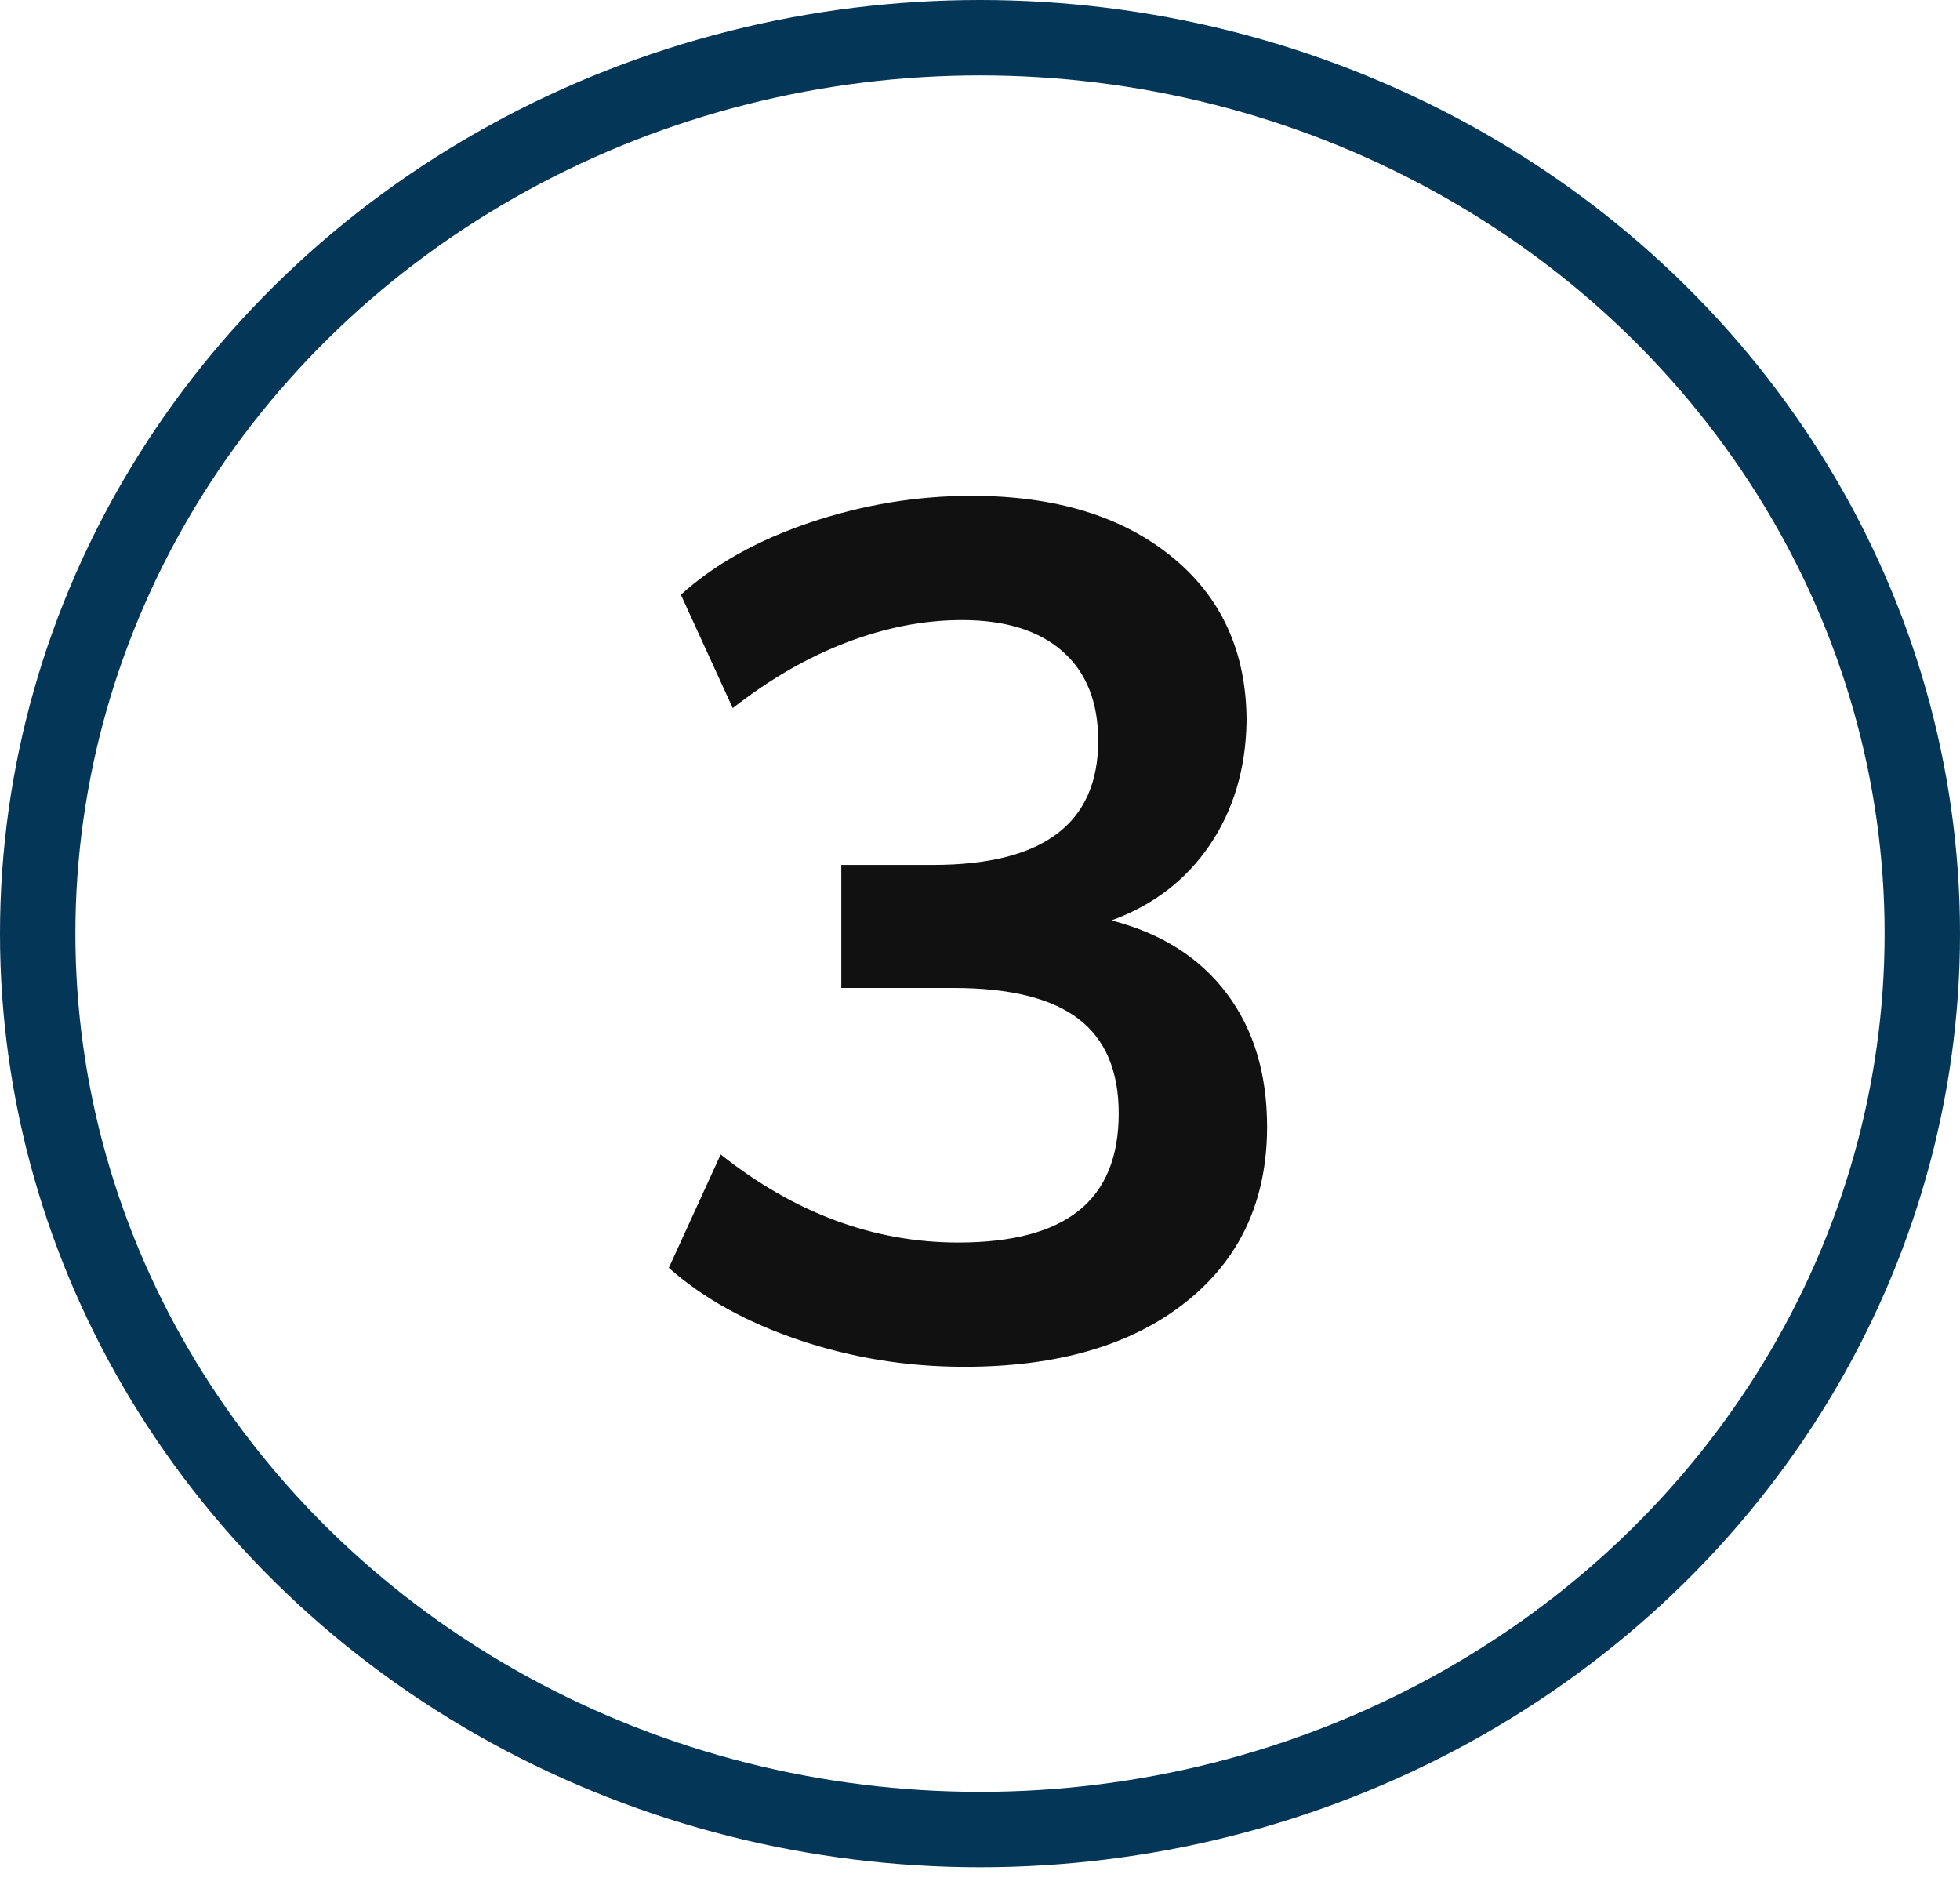
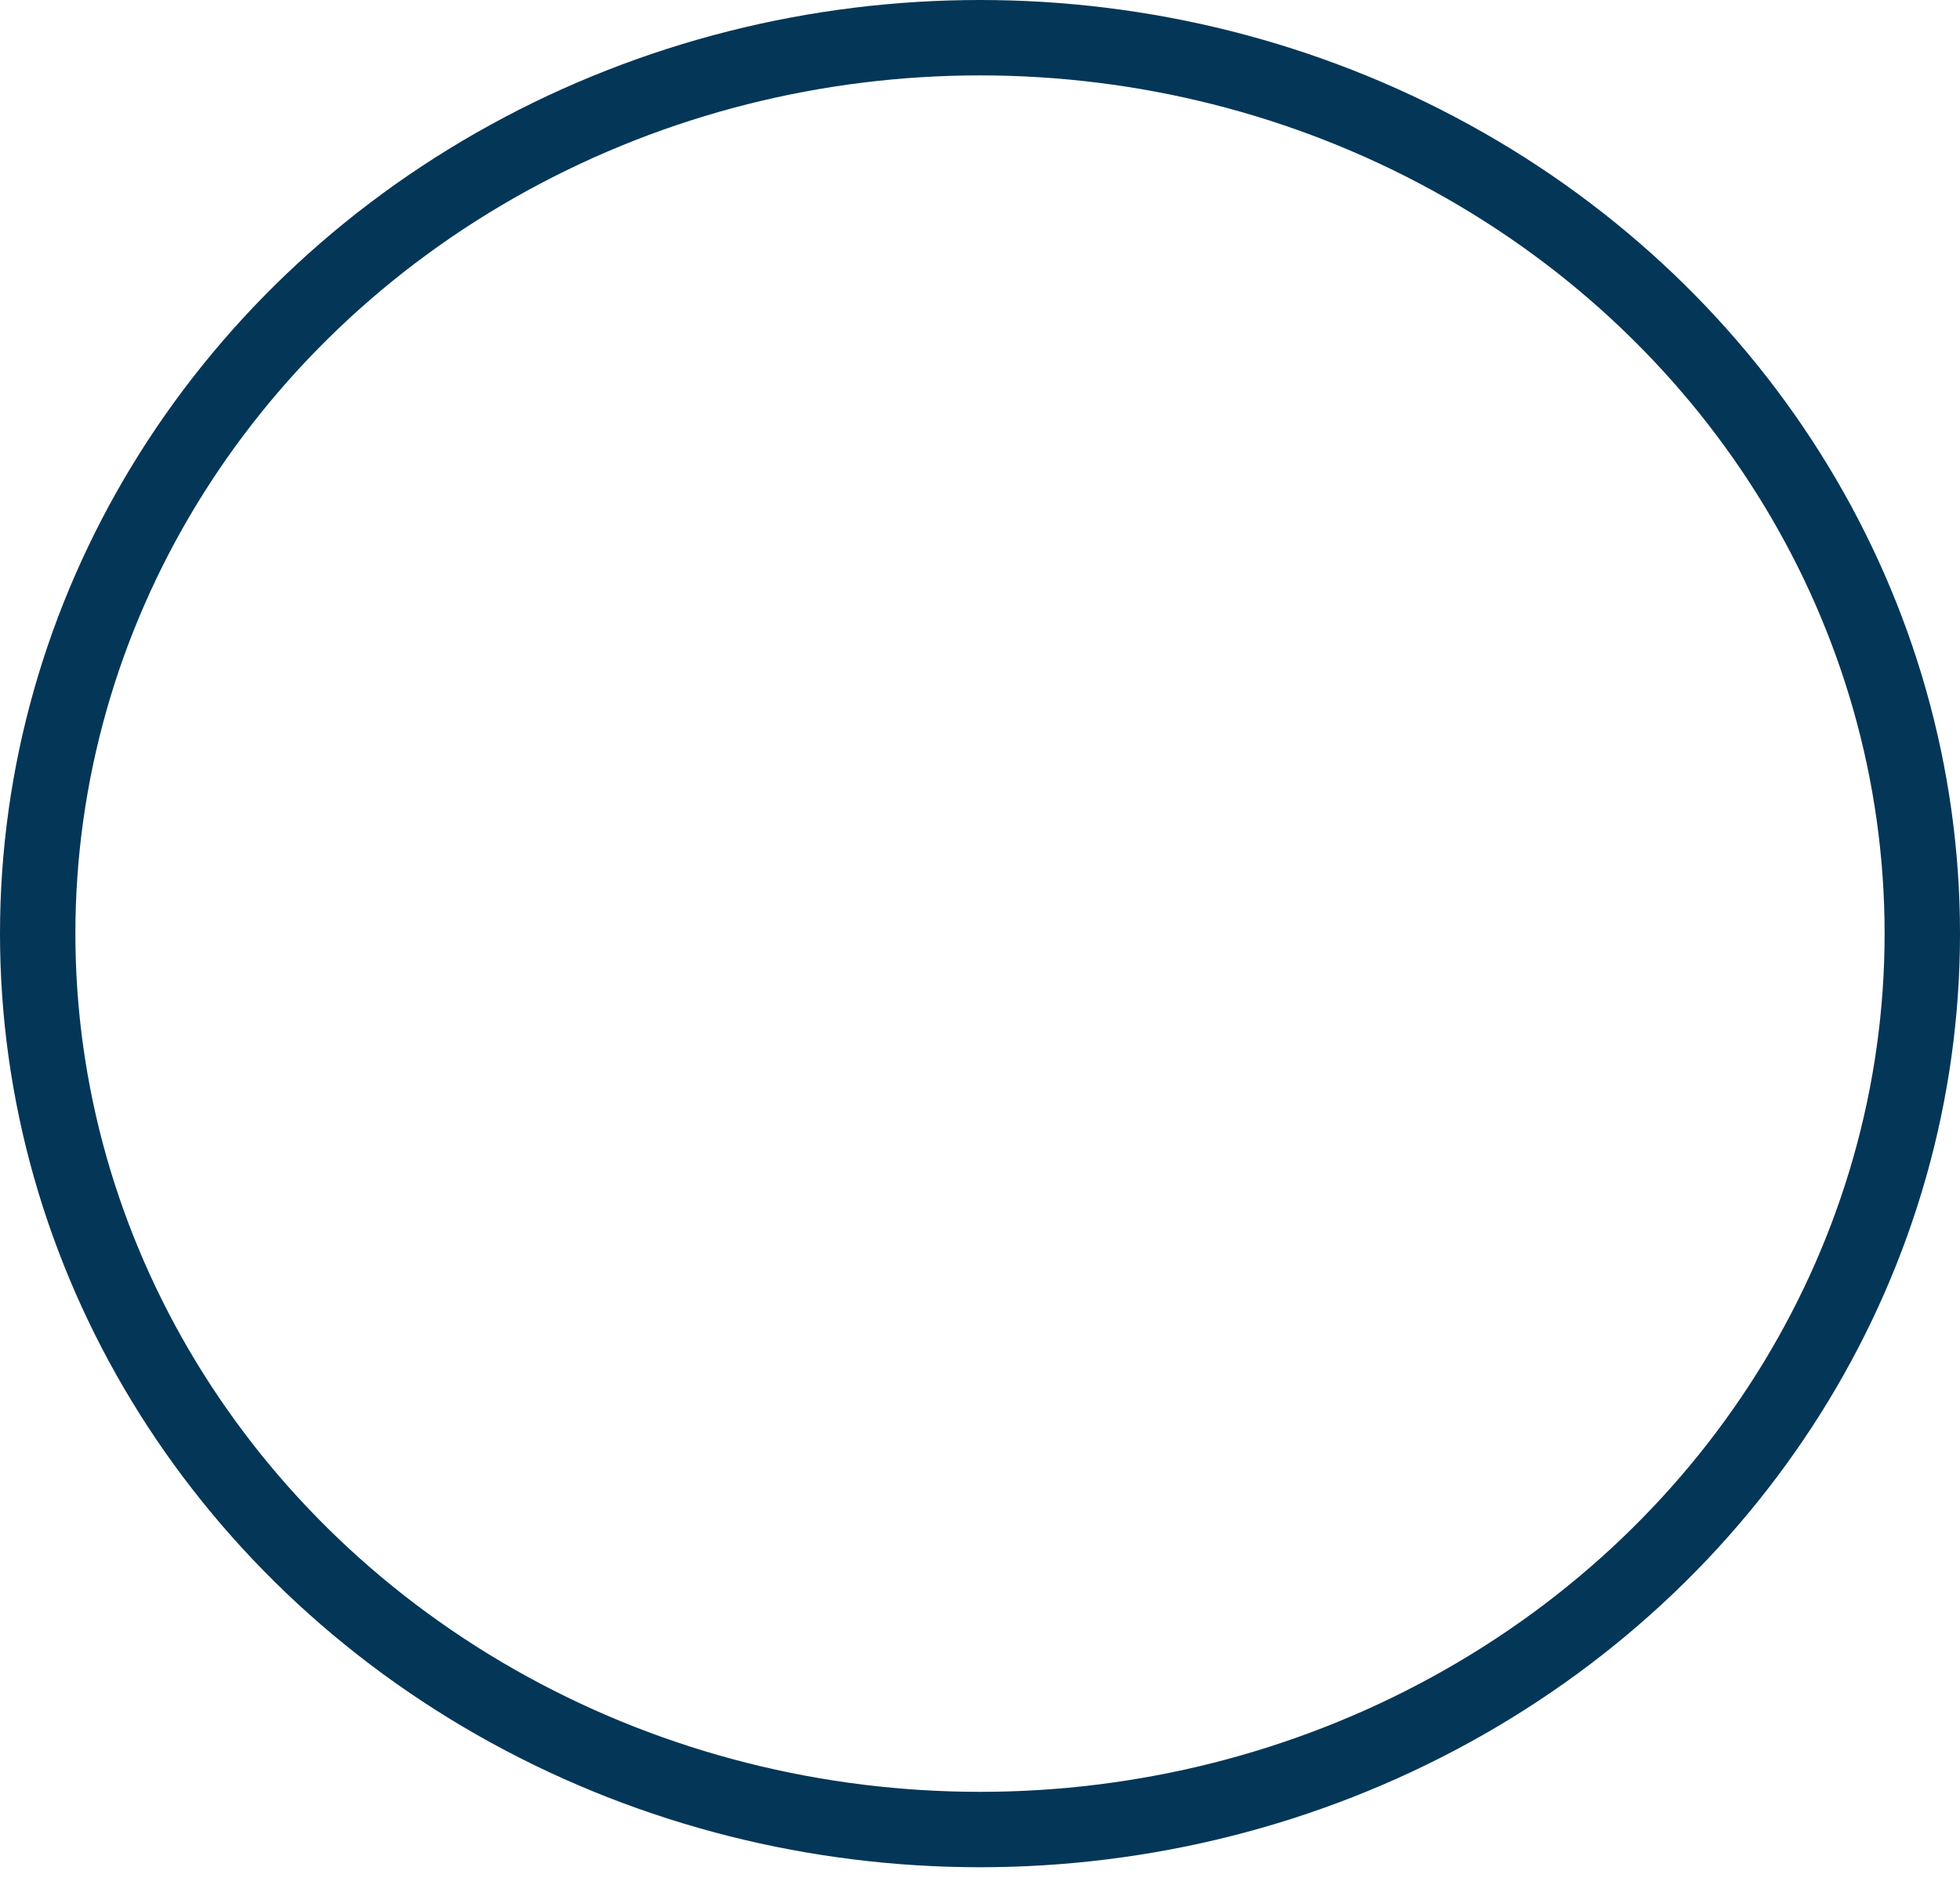
<svg xmlns="http://www.w3.org/2000/svg" width="52px" height="50px" viewBox="0 0 52 50" version="1.1">
  <title>Icon</title>
  <g id="Desktop" stroke="none" stroke-width="1" fill="none" fill-rule="evenodd">
    <g id="Custom-Fabrication-V2" transform="translate(-1342, -1728)">
      <g id="Group" transform="translate(366, 1545)">
        <g id="Molecules/Columns/Icon" transform="translate(816, 184)">
          <g id="Icon" transform="translate(161, 0)">
            <ellipse id="Oval" stroke="#043657" stroke-width="2" cx="25" cy="23.766" rx="25" ry="23.766" />
-             <path d="M24.584,35.256 C27.059,35.256 29.016,34.685 30.456,33.544 C31.896,32.403 32.616,30.851 32.616,28.888 C32.616,27.48 32.259,26.301 31.544,25.352 C30.829,24.403 29.811,23.757 28.488,23.416 C29.597,23.011 30.467,22.344 31.096,21.416 C31.725,20.488 32.051,19.395 32.072,18.136 C32.072,16.301 31.411,14.845 30.088,13.768 C28.765,12.691 26.995,12.152 24.776,12.152 C23.325,12.152 21.901,12.387 20.504,12.856 C19.107,13.325 17.96,13.965 17.064,14.776 L17.064,14.776 L18.44,17.784 C19.421,17.016 20.429,16.435 21.464,16.04 C22.499,15.645 23.517,15.448 24.52,15.448 C25.672,15.448 26.563,15.725 27.192,16.28 C27.821,16.835 28.136,17.624 28.136,18.648 C28.136,20.845 26.675,21.944 23.752,21.944 L23.752,21.944 L21.32,21.944 L21.32,25.208 L24.296,25.208 C25.789,25.208 26.893,25.48 27.608,26.024 C28.323,26.568 28.68,27.405 28.68,28.536 C28.68,29.688 28.328,30.547 27.624,31.112 C26.92,31.677 25.853,31.96 24.424,31.96 C22.184,31.96 20.083,31.181 18.12,29.624 L18.12,29.624 L16.744,32.632 C17.661,33.443 18.819,34.083 20.216,34.552 C21.613,35.021 23.069,35.256 24.584,35.256 Z" id="3" fill="#111111" fill-rule="nonzero" />
          </g>
        </g>
      </g>
    </g>
  </g>
</svg>